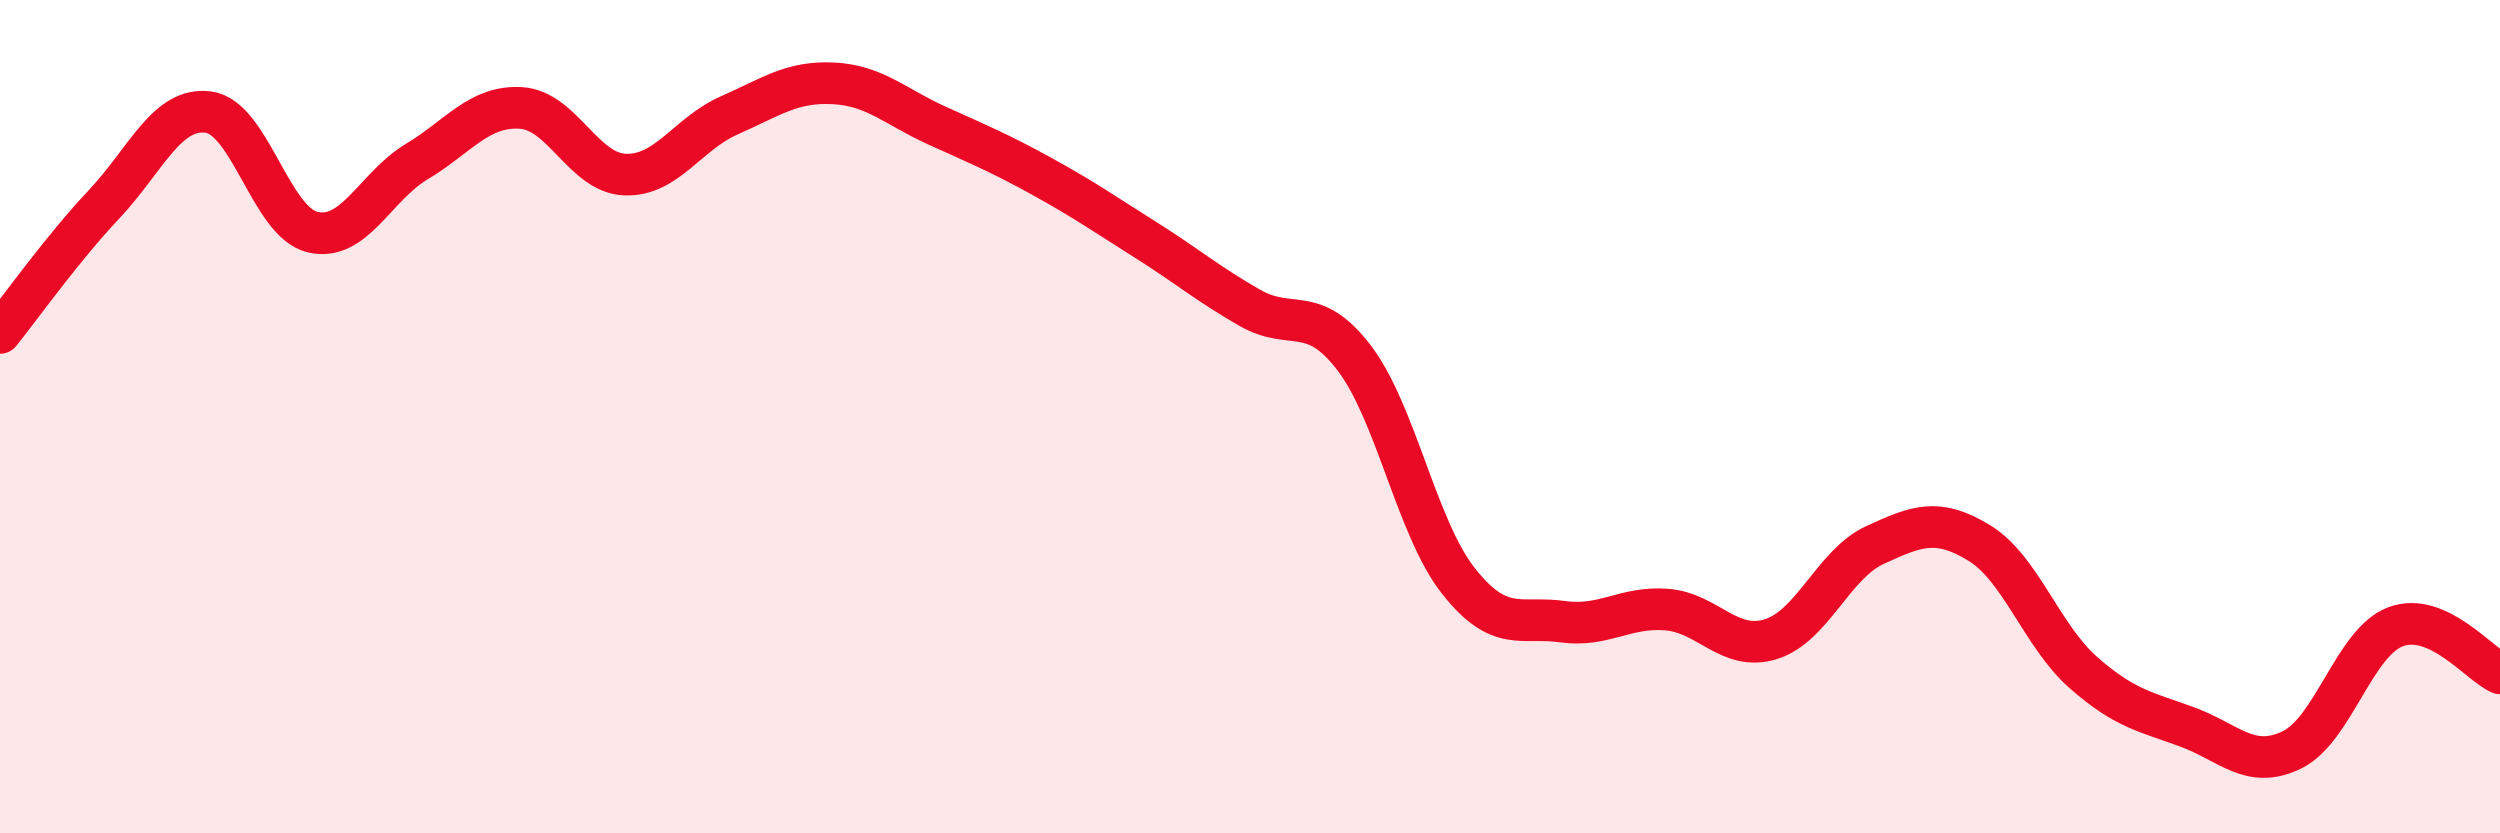
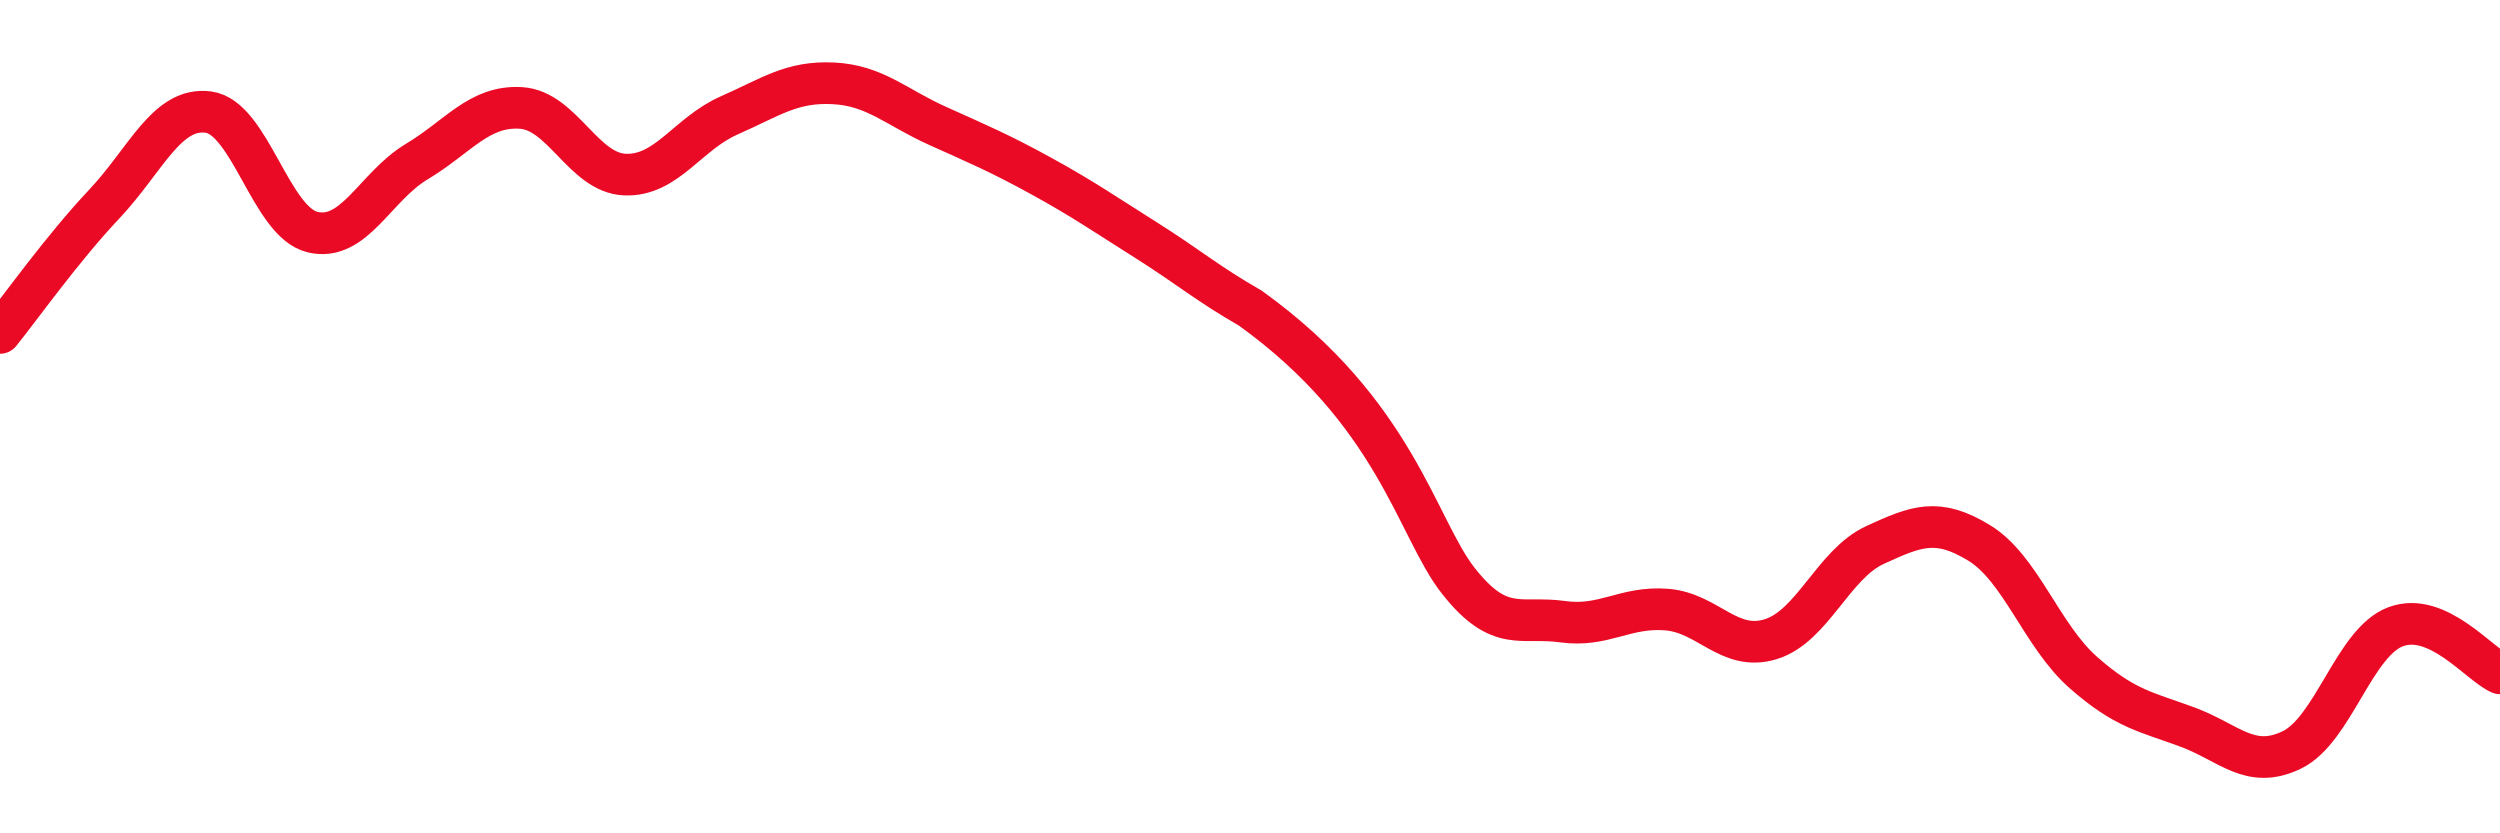
<svg xmlns="http://www.w3.org/2000/svg" width="60" height="20" viewBox="0 0 60 20">
-   <path d="M 0,7.99 C 0.5,7.37 1.5,5.96 2.5,4.9 C 3.5,3.84 4,2.56 5,2.69 C 6,2.82 6.5,5.33 7.5,5.57 C 8.5,5.81 9,4.48 10,3.88 C 11,3.28 11.5,2.53 12.5,2.59 C 13.5,2.65 14,4.15 15,4.19 C 16,4.23 16.5,3.21 17.5,2.77 C 18.5,2.33 19,1.95 20,2 C 21,2.05 21.5,2.57 22.5,3.02 C 23.5,3.47 24,3.68 25,4.23 C 26,4.78 26.5,5.13 27.5,5.76 C 28.5,6.39 29,6.82 30,7.39 C 31,7.96 31.5,7.28 32.5,8.59 C 33.5,9.9 34,12.67 35,13.94 C 36,15.21 36.5,14.78 37.5,14.92 C 38.5,15.06 39,14.55 40,14.63 C 41,14.71 41.5,15.65 42.5,15.34 C 43.5,15.03 44,13.54 45,13.08 C 46,12.62 46.5,12.42 47.5,13.03 C 48.5,13.64 49,15.26 50,16.14 C 51,17.02 51.5,17.08 52.5,17.45 C 53.5,17.82 54,18.48 55,18 C 56,17.52 56.5,15.41 57.5,15.04 C 58.5,14.67 59.5,15.94 60,16.16L60 20L0 20Z" fill="#EB0A25" opacity="0.1" stroke-linecap="round" stroke-linejoin="round" />
-   <path d="M 0,7.99 C 0.5,7.37 1.5,5.96 2.5,4.9 C 3.5,3.84 4,2.56 5,2.69 C 6,2.82 6.5,5.33 7.5,5.57 C 8.5,5.81 9,4.48 10,3.88 C 11,3.28 11.5,2.53 12.5,2.59 C 13.5,2.65 14,4.15 15,4.19 C 16,4.23 16.5,3.21 17.5,2.77 C 18.5,2.33 19,1.95 20,2 C 21,2.05 21.5,2.57 22.5,3.02 C 23.5,3.47 24,3.68 25,4.23 C 26,4.78 26.5,5.13 27.5,5.76 C 28.5,6.39 29,6.82 30,7.39 C 31,7.96 31.5,7.28 32.5,8.59 C 33.5,9.9 34,12.67 35,13.94 C 36,15.21 36.5,14.78 37.5,14.92 C 38.5,15.06 39,14.55 40,14.63 C 41,14.71 41.5,15.65 42.5,15.34 C 43.5,15.03 44,13.54 45,13.08 C 46,12.62 46.5,12.42 47.5,13.03 C 48.5,13.64 49,15.26 50,16.14 C 51,17.02 51.5,17.08 52.5,17.45 C 53.5,17.82 54,18.48 55,18 C 56,17.52 56.5,15.41 57.5,15.04 C 58.5,14.67 59.5,15.94 60,16.16" stroke="#EB0A25" stroke-width="1" fill="none" stroke-linecap="round" stroke-linejoin="round" />
+   <path d="M 0,7.99 C 0.5,7.37 1.5,5.96 2.5,4.9 C 3.5,3.84 4,2.56 5,2.69 C 6,2.82 6.5,5.33 7.5,5.57 C 8.5,5.81 9,4.48 10,3.88 C 11,3.28 11.5,2.53 12.5,2.59 C 13.5,2.65 14,4.15 15,4.19 C 16,4.23 16.5,3.21 17.5,2.77 C 18.5,2.33 19,1.95 20,2 C 21,2.05 21.5,2.57 22.5,3.02 C 23.5,3.47 24,3.68 25,4.23 C 26,4.78 26.5,5.13 27.5,5.76 C 28.5,6.39 29,6.82 30,7.39 C 33.5,9.9 34,12.67 35,13.94 C 36,15.21 36.5,14.78 37.5,14.92 C 38.5,15.06 39,14.55 40,14.63 C 41,14.71 41.5,15.65 42.5,15.34 C 43.5,15.03 44,13.54 45,13.08 C 46,12.62 46.5,12.42 47.5,13.03 C 48.5,13.64 49,15.26 50,16.14 C 51,17.02 51.5,17.08 52.5,17.45 C 53.5,17.82 54,18.48 55,18 C 56,17.52 56.5,15.41 57.5,15.04 C 58.5,14.67 59.5,15.94 60,16.16" stroke="#EB0A25" stroke-width="1" fill="none" stroke-linecap="round" stroke-linejoin="round" />
</svg>